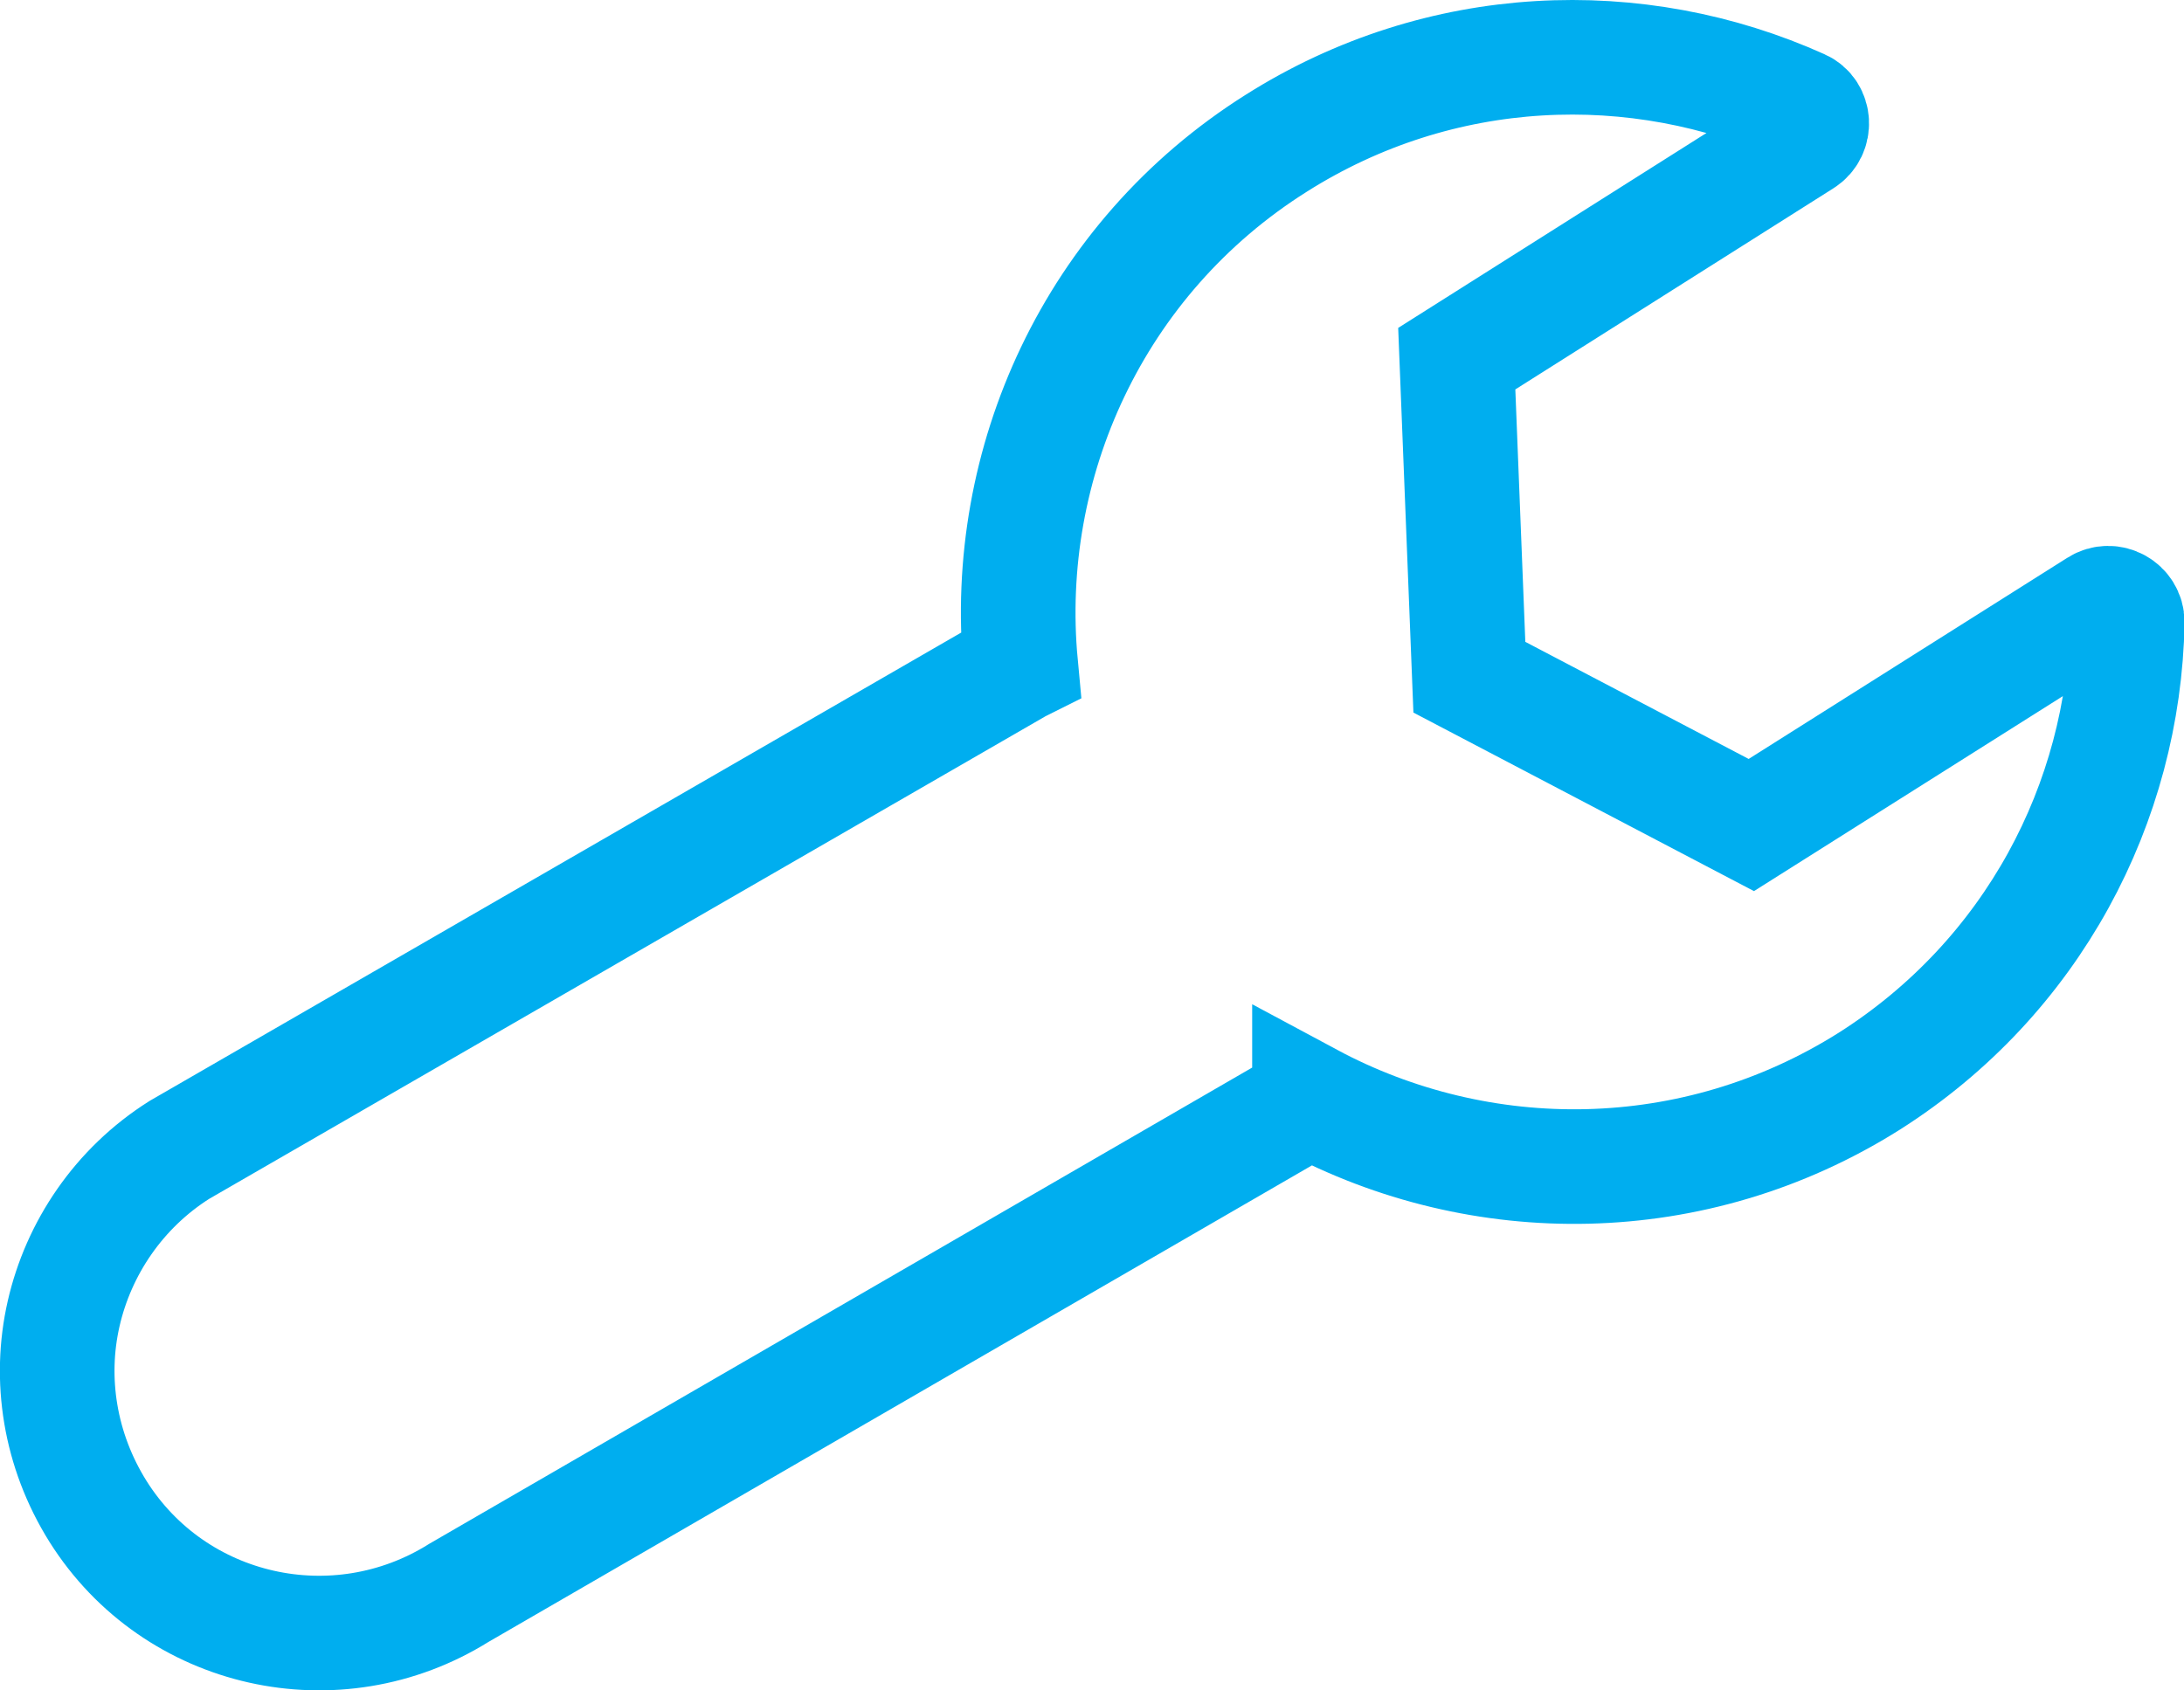
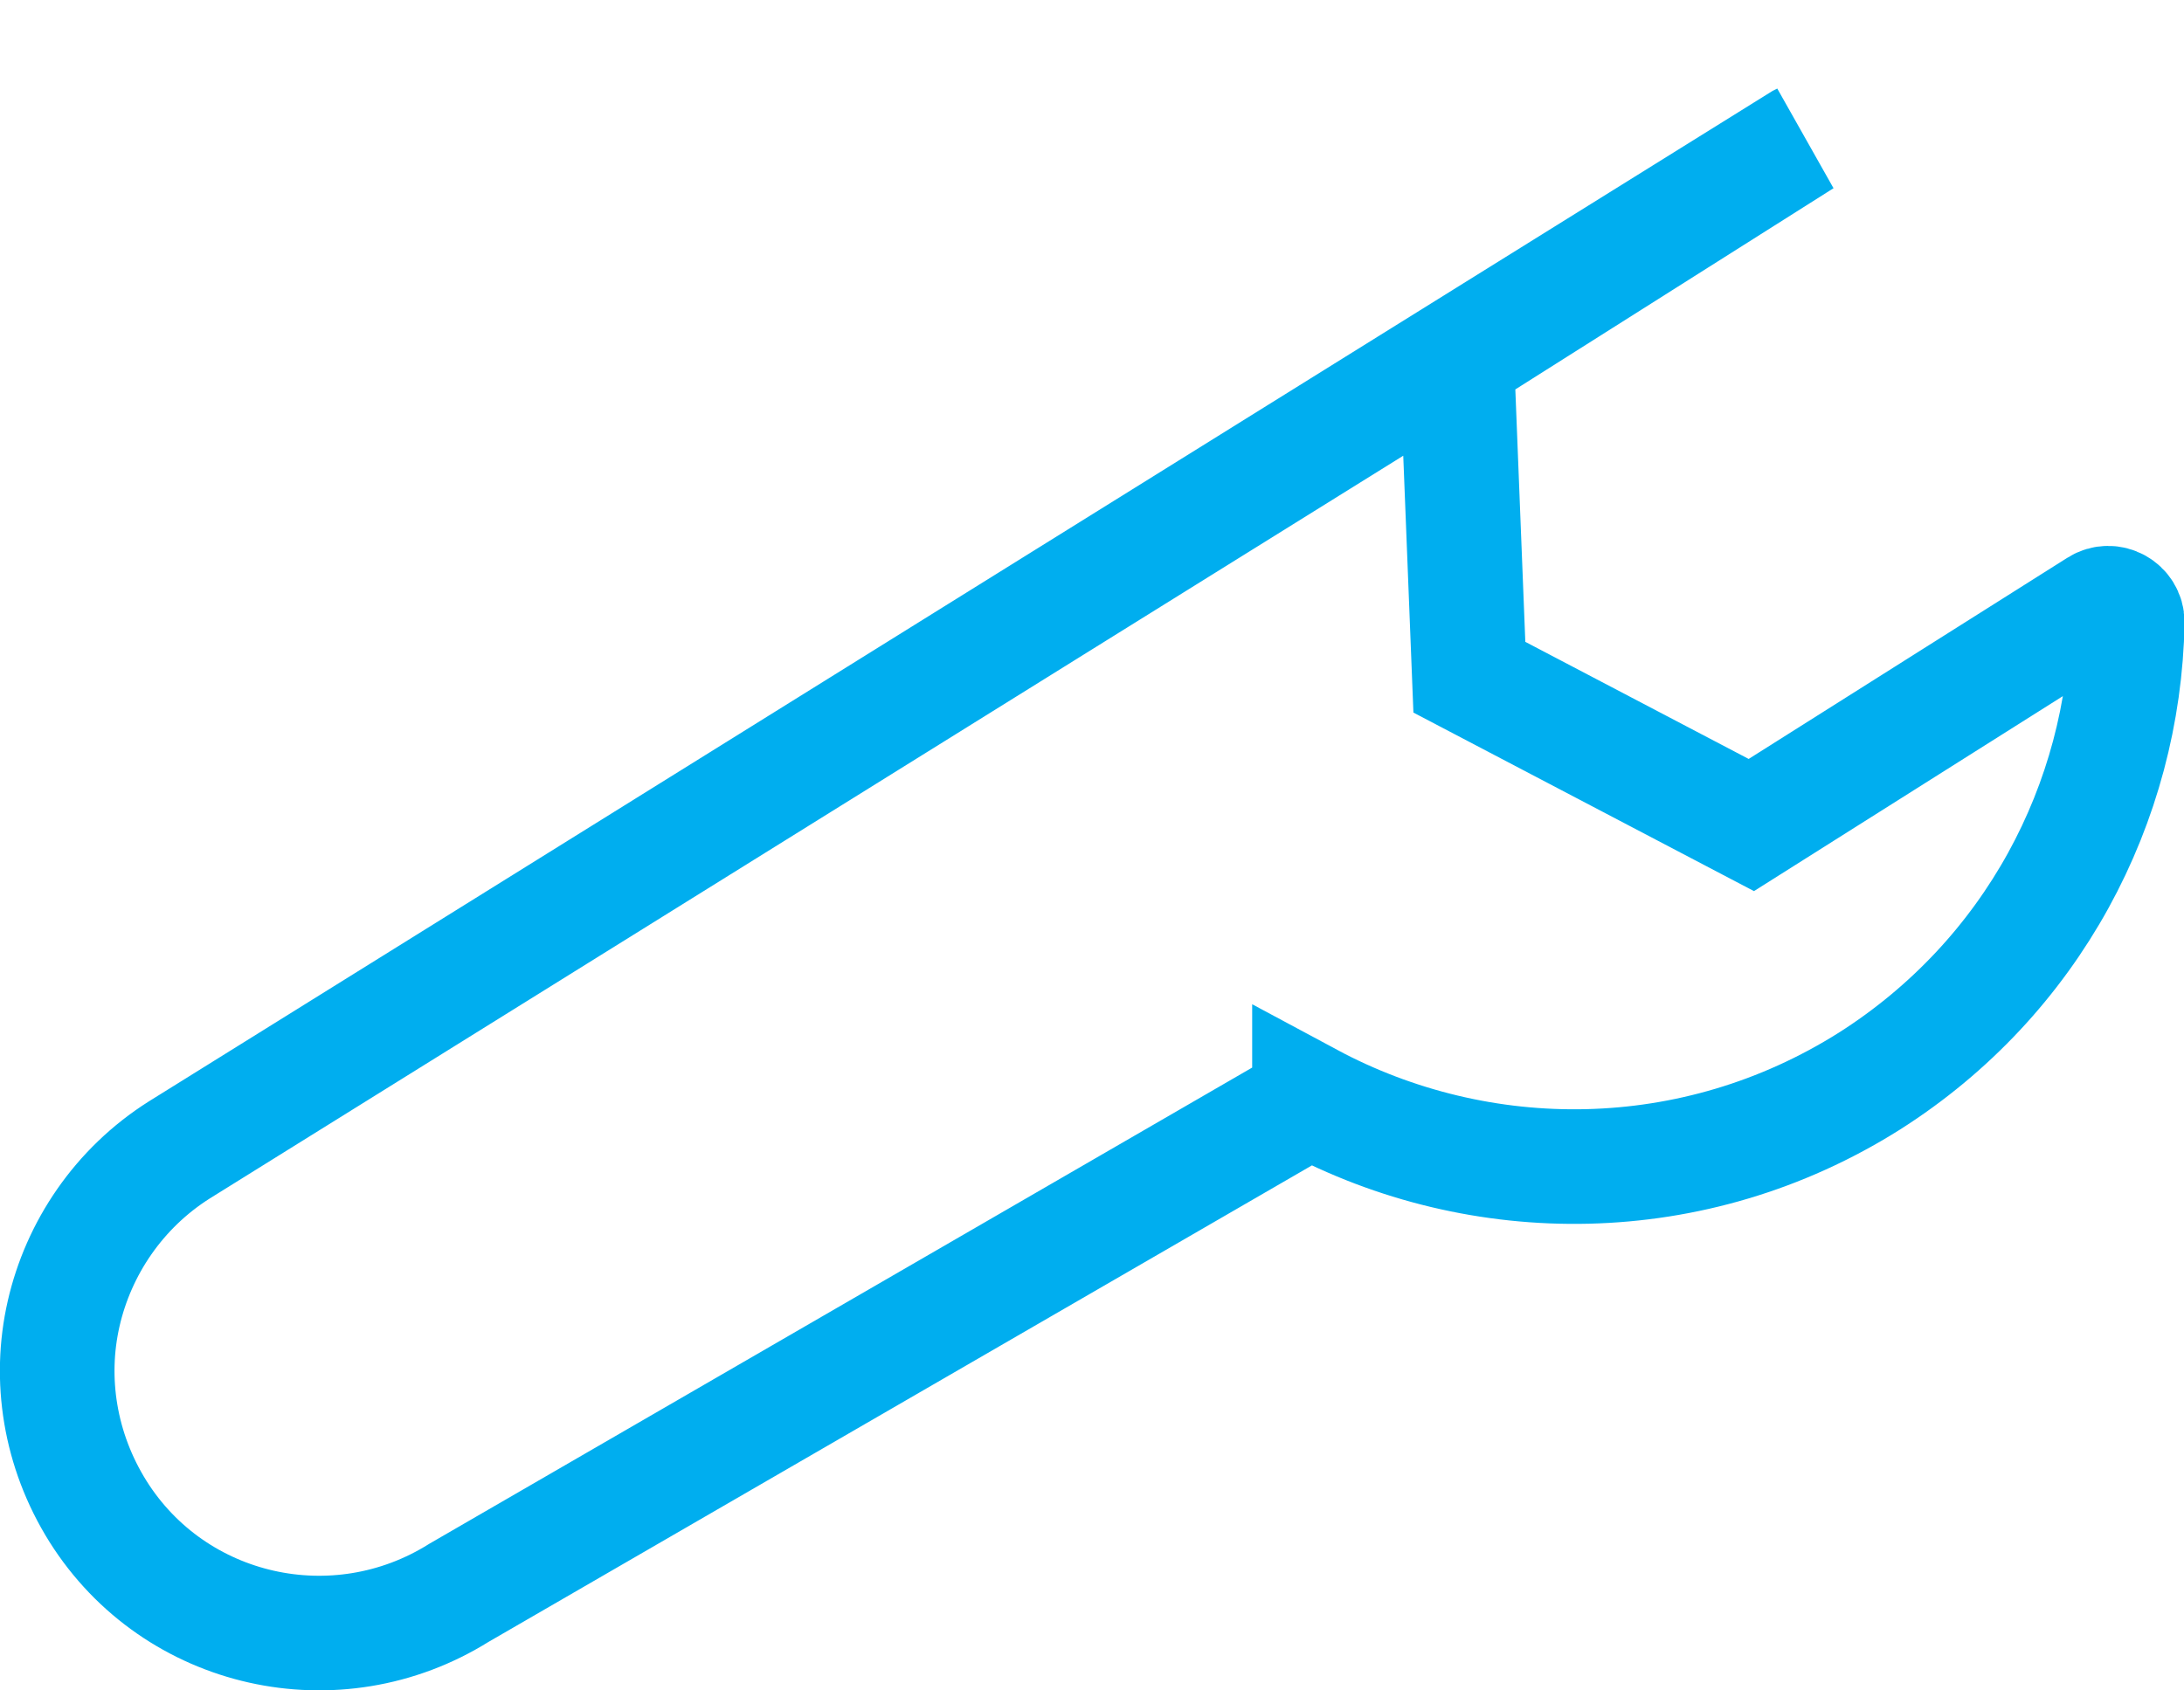
<svg xmlns="http://www.w3.org/2000/svg" id="Layer_2" data-name="Layer 2" viewBox="0 0 38.11 29.5">
  <defs>
    <style>
      .cls-1 {
        fill: none;
        stroke: #00aeef;
        stroke-linecap: round;
        stroke-miterlimit: 10;
        stroke-width: 2px;
      }
    </style>
  </defs>
  <g id="Layer_4" data-name="Layer 4">
-     <path class="cls-1" d="m22.85,19.2c2.98,1.6,6.71,1.6,9.77-.33,2.85-1.81,4.44-4.86,4.5-8.01,0-.26-.29-.42-.51-.28l-6.05,3.82-4.92-2.58-.22-5.56,6.04-3.82c.22-.14.2-.48-.03-.58-2.86-1.29-6.3-1.17-9.16.64-3.19,2.01-4.79,5.59-4.46,9.1l-.04.02L3.13,20.07c-1.06.67-1.76,1.72-2.02,2.86-.26,1.14-.07,2.38.6,3.45,1.34,2.13,4.16,2.76,6.3,1.42l14.84-8.59Z" />
+     <path class="cls-1" d="m22.85,19.2c2.98,1.6,6.71,1.6,9.77-.33,2.85-1.81,4.44-4.86,4.5-8.01,0-.26-.29-.42-.51-.28l-6.05,3.82-4.92-2.58-.22-5.56,6.04-3.82l-.04.02L3.13,20.07c-1.06.67-1.76,1.72-2.02,2.86-.26,1.14-.07,2.38.6,3.45,1.34,2.13,4.16,2.76,6.3,1.42l14.84-8.59Z" />
  </g>
</svg>